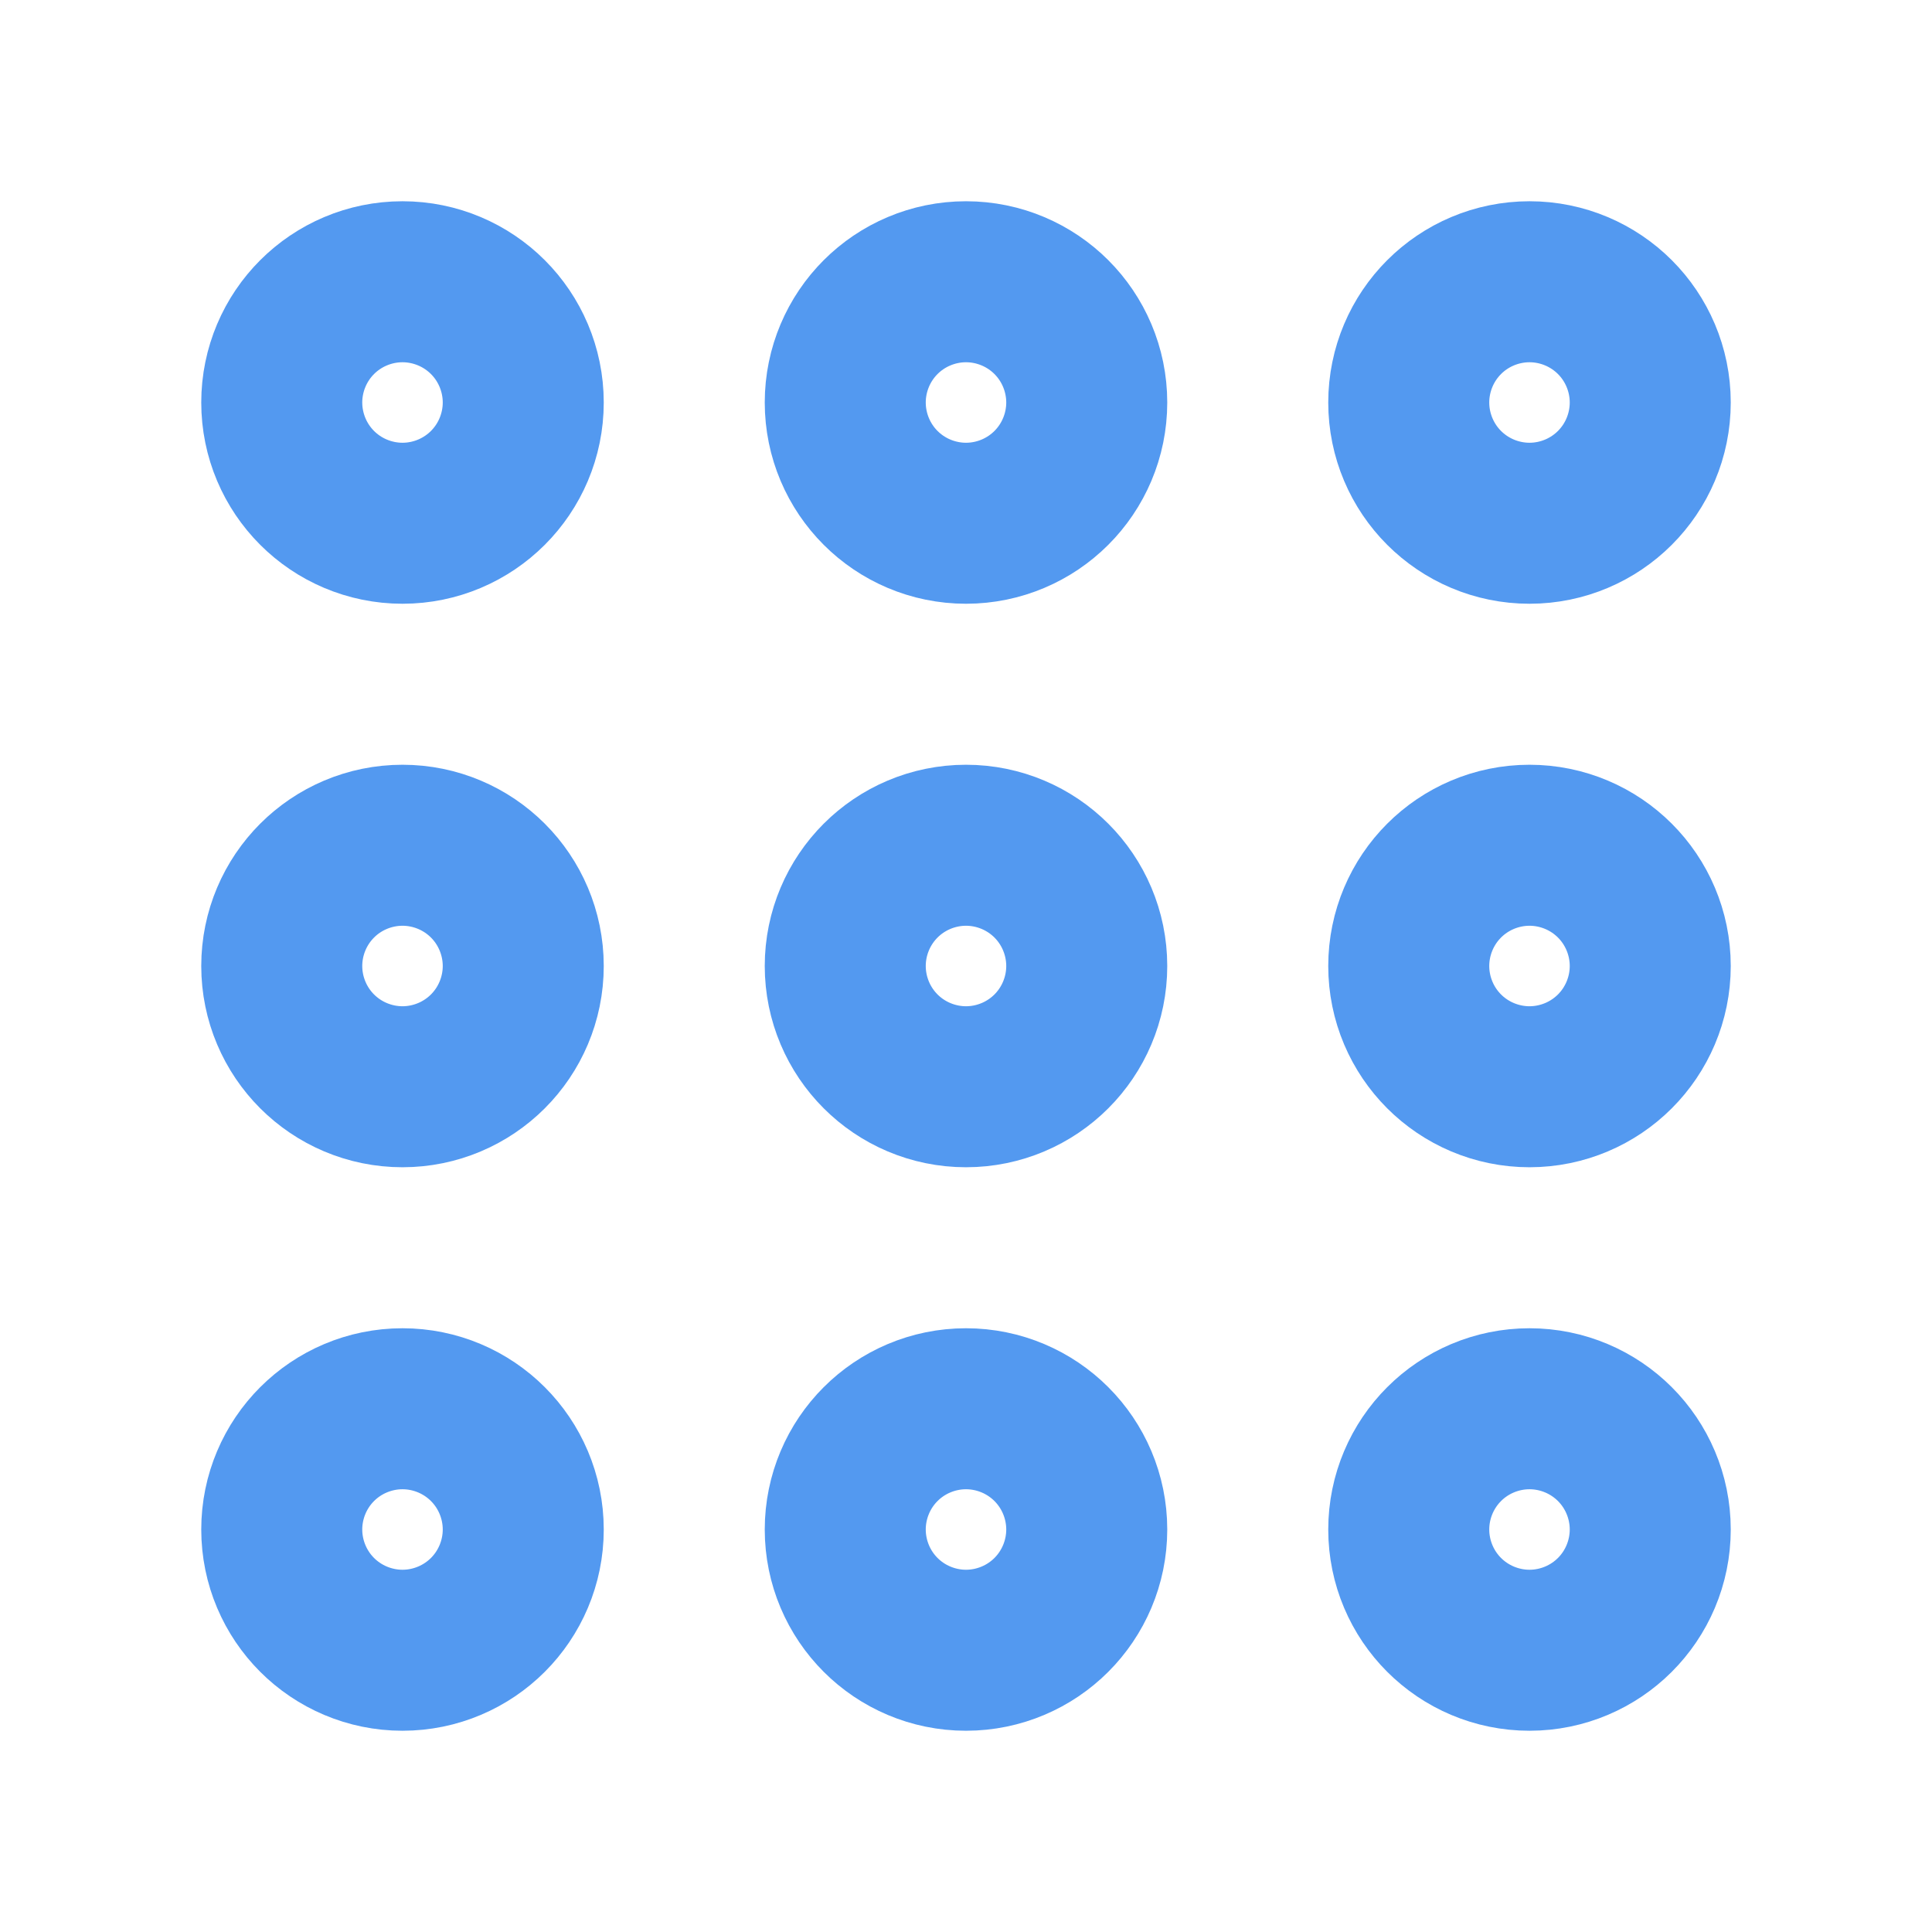
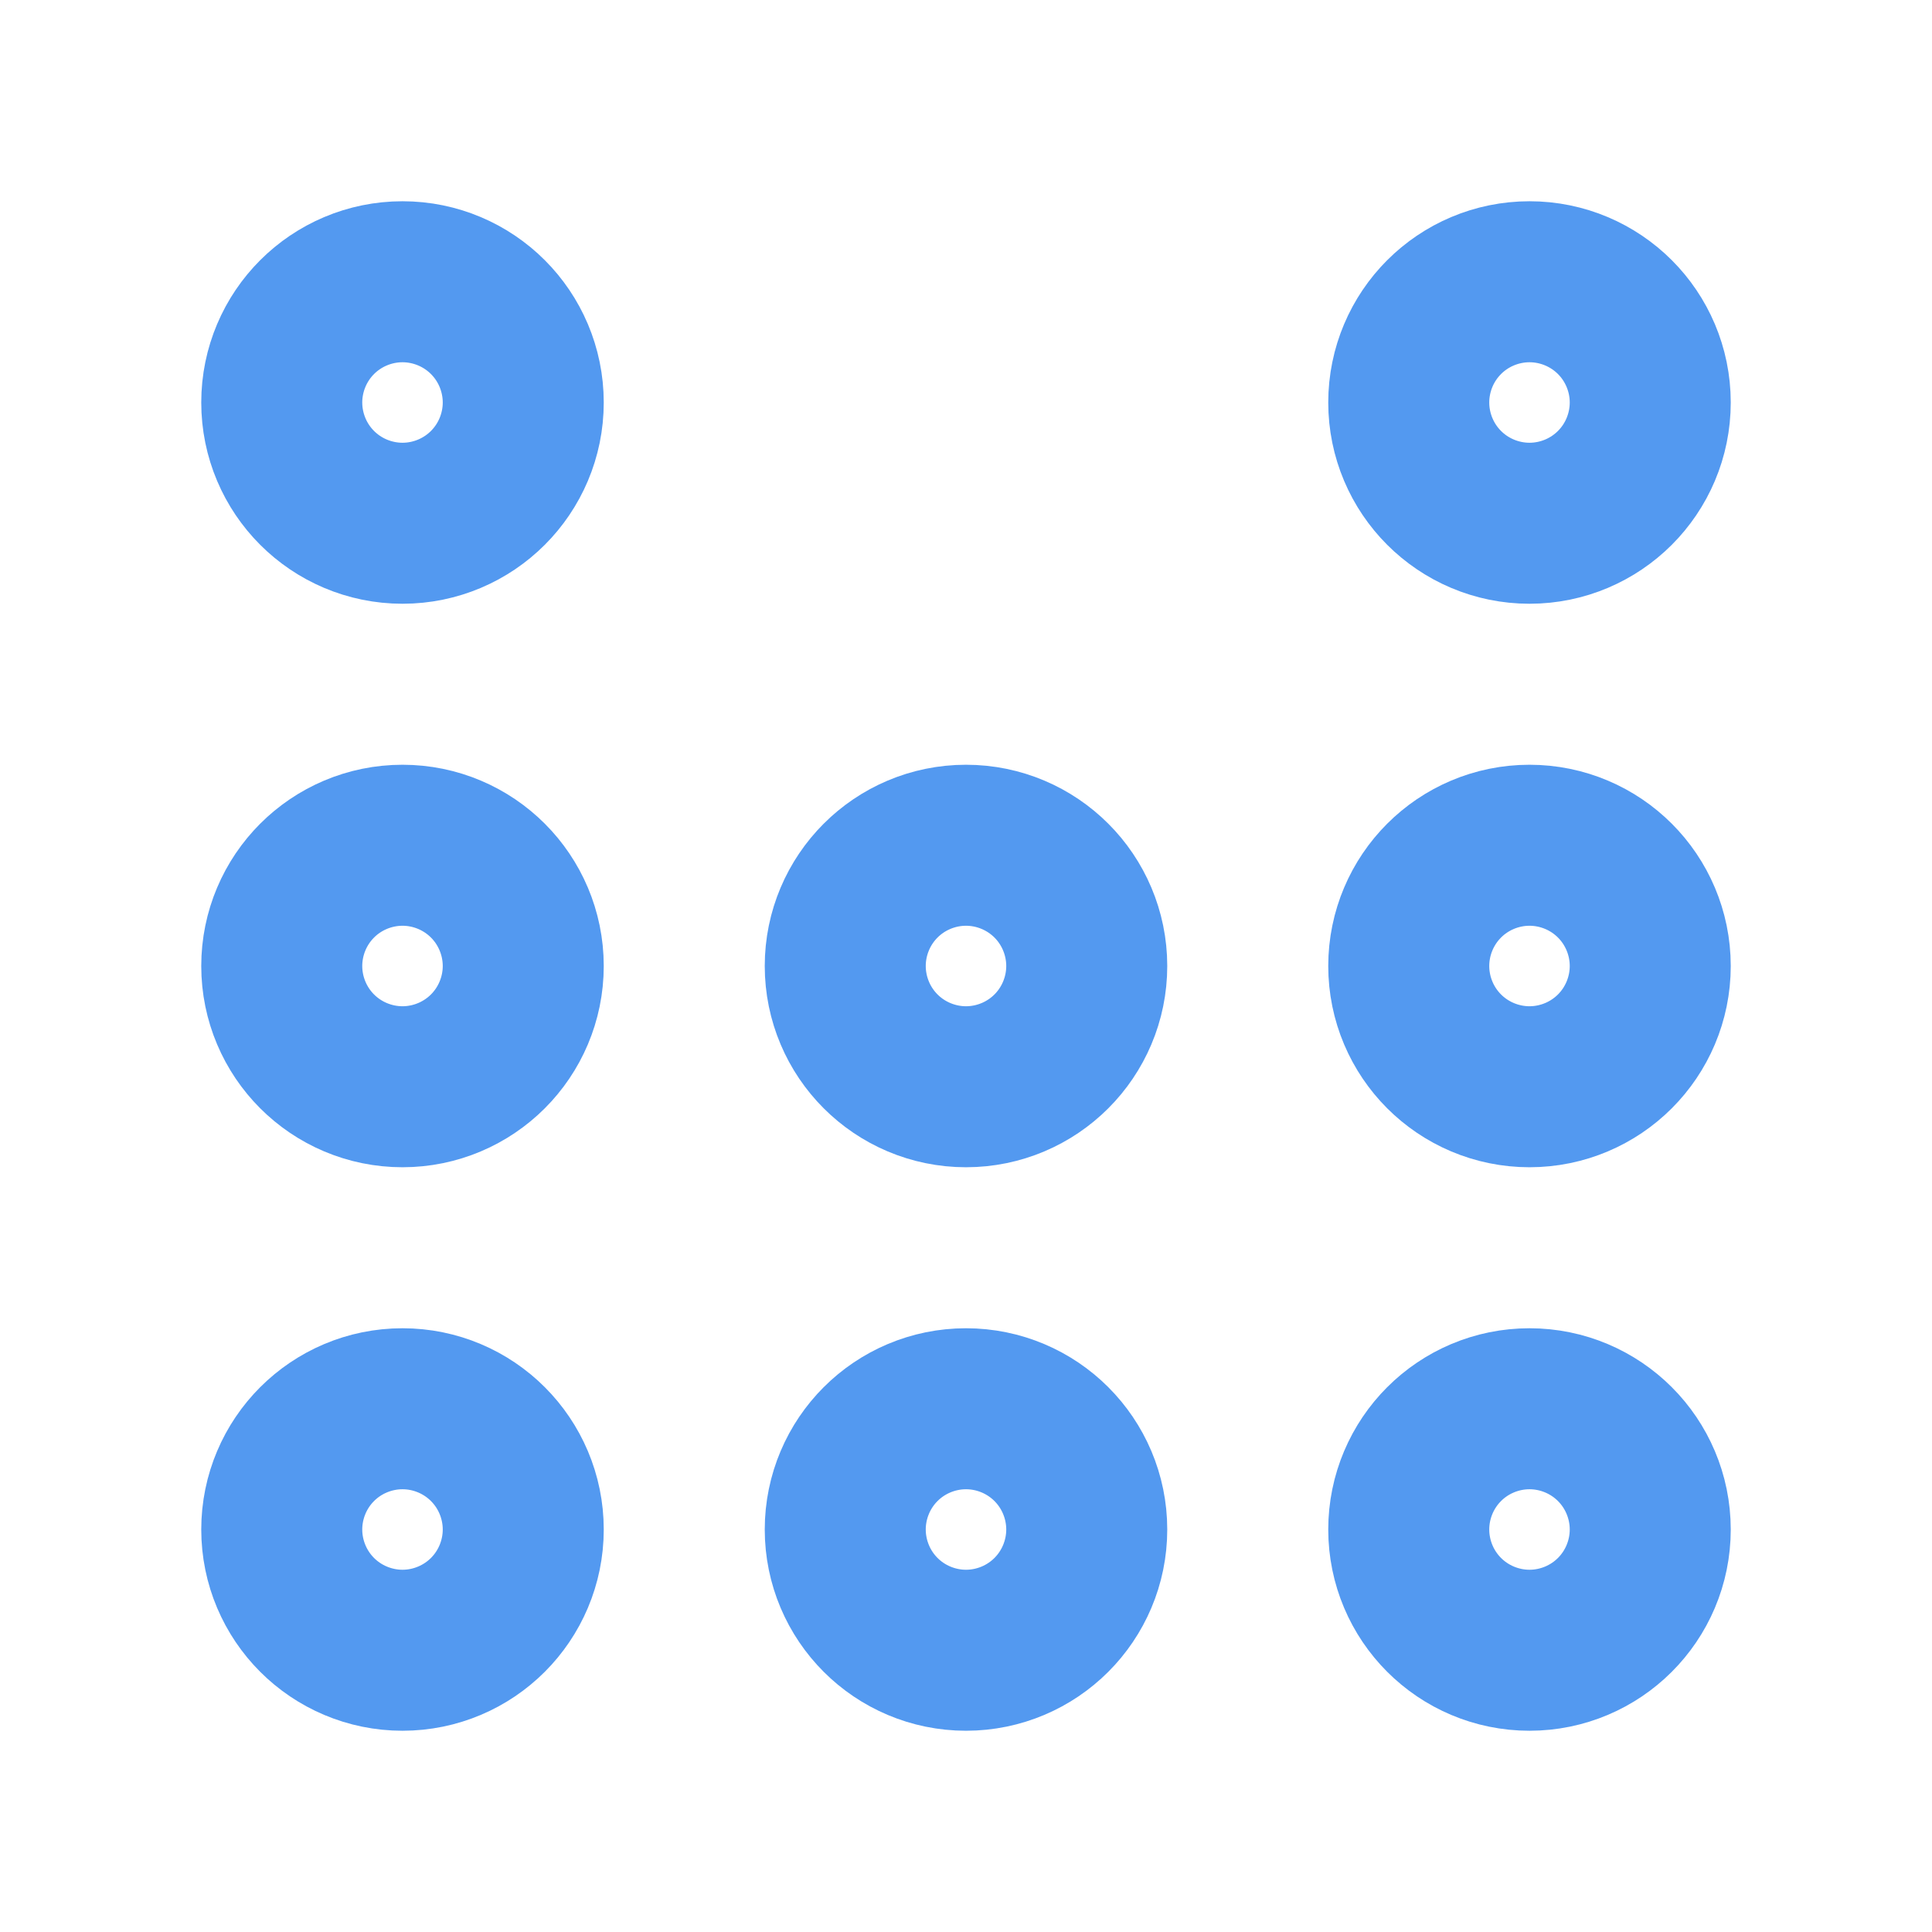
<svg xmlns="http://www.w3.org/2000/svg" width="24" height="24" viewBox="0 0 24 24" fill="none" stroke="#5399f0" stroke-width="3" stroke-linecap="round" stroke-linejoin="round" class="lucide lucide-grip">
-   <circle cx="12" cy="5" r="1" />
  <circle cx="19" cy="5" r="1" />
  <circle cx="5" cy="5" r="1" />
  <circle cx="12" cy="12" r="1" />
  <circle cx="19" cy="12" r="1" />
  <circle cx="5" cy="12" r="1" />
  <circle cx="12" cy="19" r="1" />
  <circle cx="19" cy="19" r="1" />
  <circle cx="5" cy="19" r="1" />
</svg>